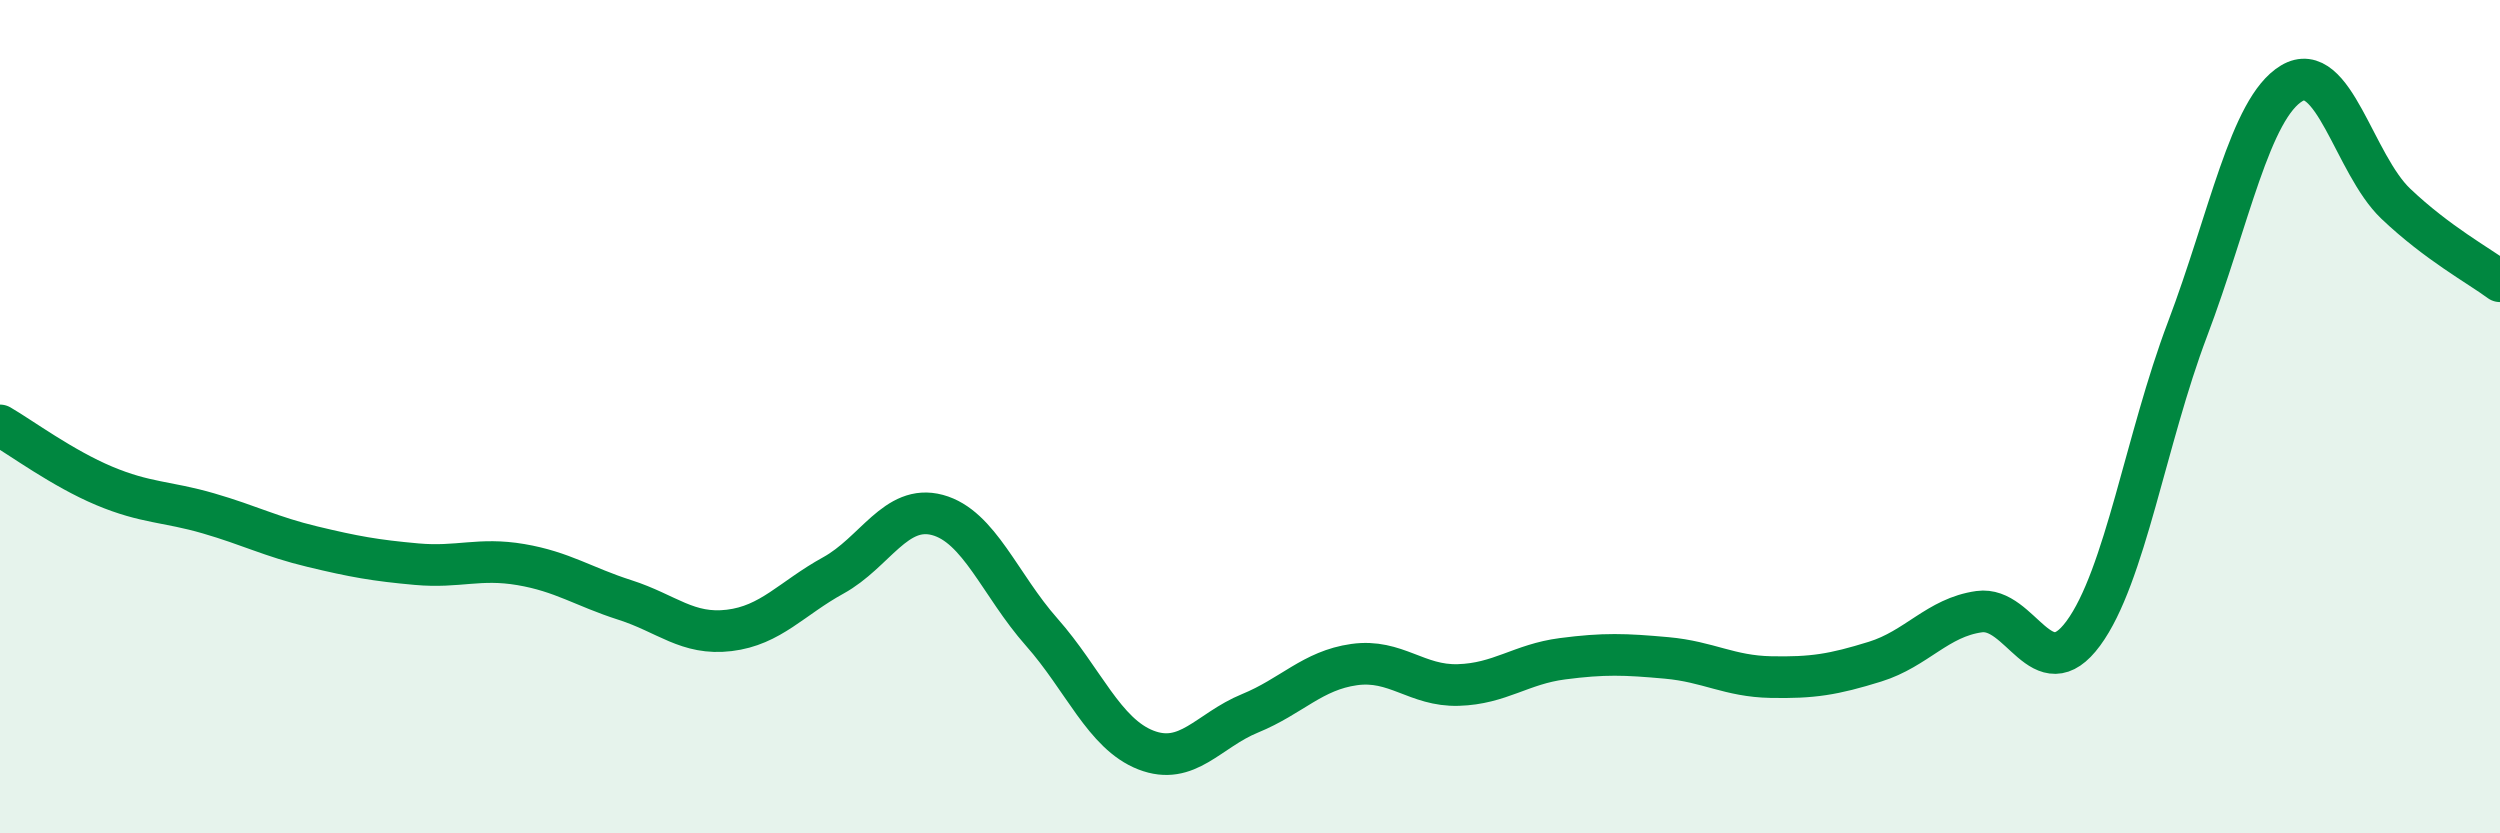
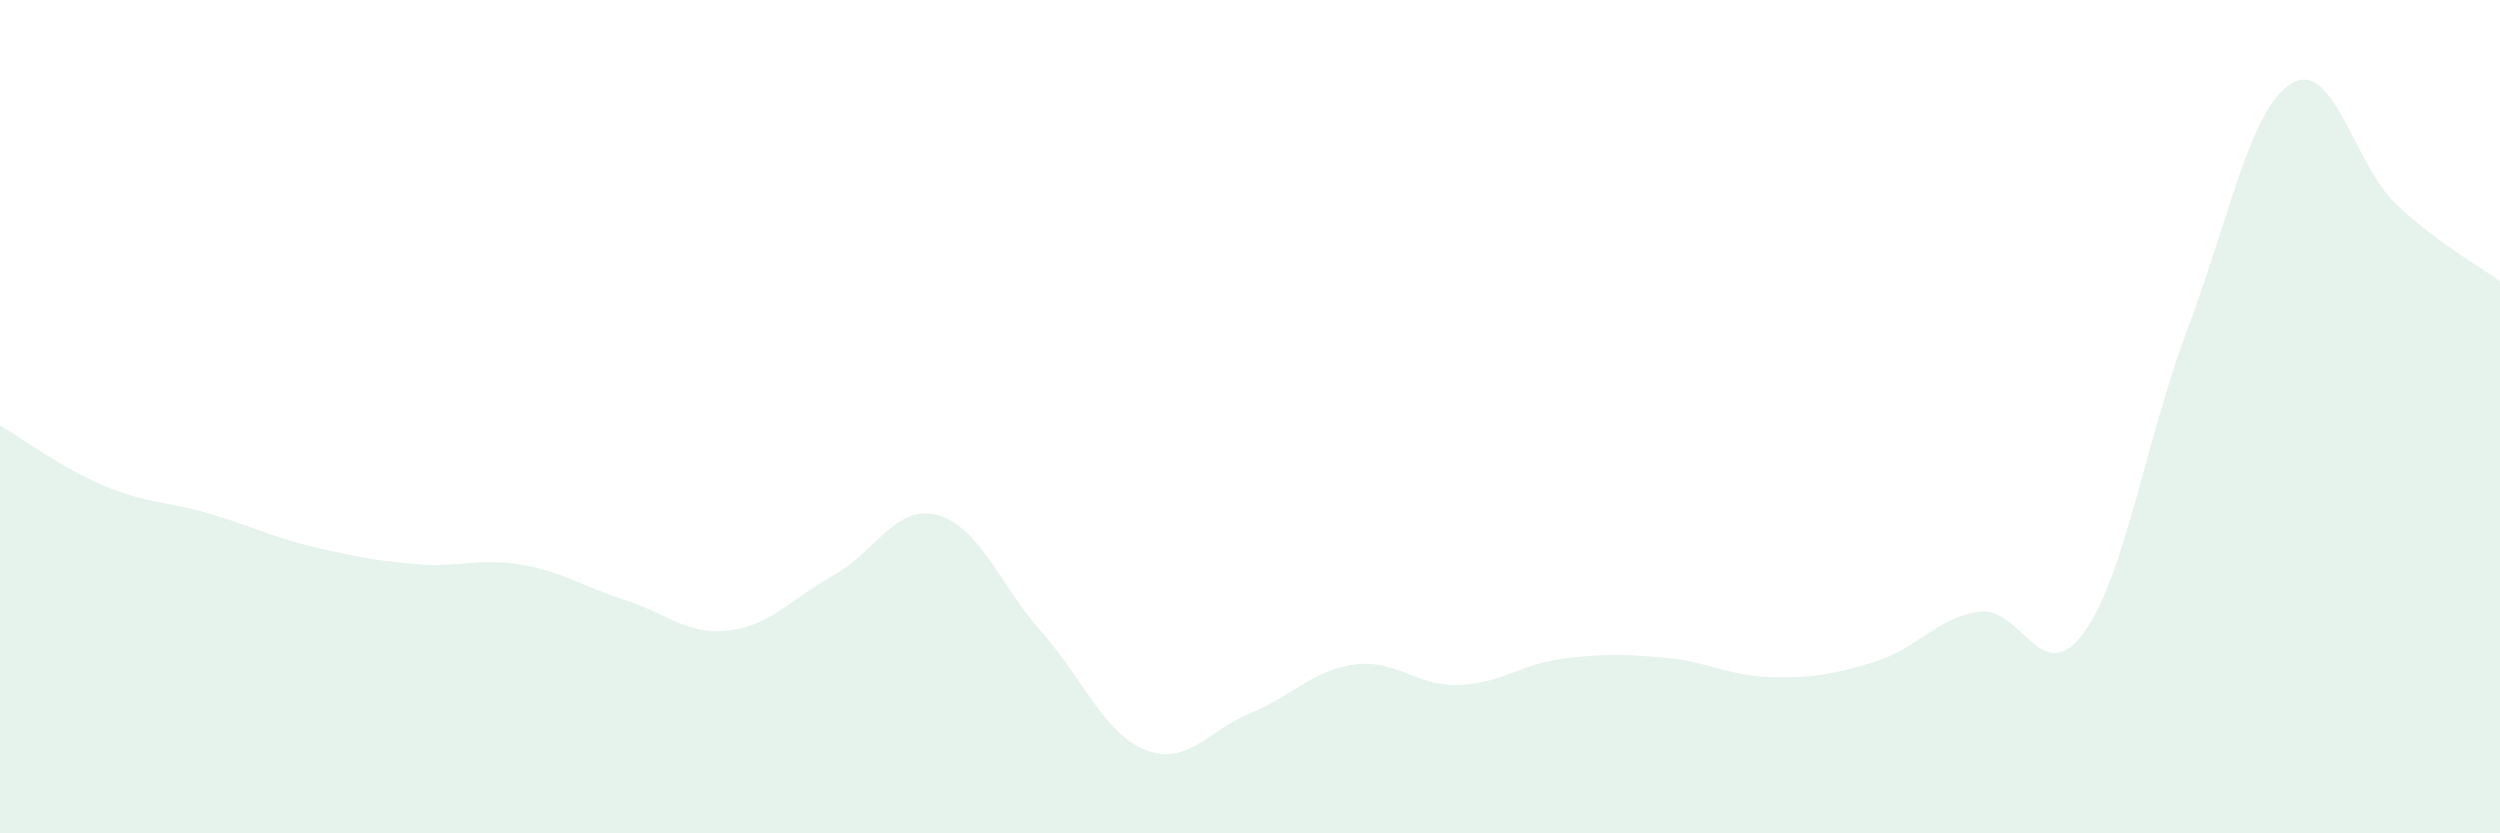
<svg xmlns="http://www.w3.org/2000/svg" width="60" height="20" viewBox="0 0 60 20">
  <path d="M 0,10.21 C 0.5,10.5 1.5,11.24 2.5,11.66 C 3.5,12.08 4,12.03 5,12.32 C 6,12.61 6.5,12.88 7.5,13.12 C 8.5,13.36 9,13.45 10,13.54 C 11,13.63 11.5,13.38 12.5,13.55 C 13.5,13.72 14,14.08 15,14.4 C 16,14.72 16.5,15.25 17.5,15.13 C 18.5,15.01 19,14.36 20,13.81 C 21,13.26 21.5,12.09 22.5,12.36 C 23.5,12.63 24,14.04 25,15.17 C 26,16.3 26.5,17.61 27.5,18 C 28.5,18.39 29,17.53 30,17.12 C 31,16.71 31.5,16.09 32.5,15.95 C 33.5,15.81 34,16.47 35,16.44 C 36,16.41 36.5,15.94 37.5,15.81 C 38.5,15.68 39,15.7 40,15.79 C 41,15.88 41.5,16.23 42.5,16.25 C 43.5,16.27 44,16.19 45,15.88 C 46,15.57 46.5,14.82 47.5,14.68 C 48.5,14.54 49,16.56 50,15.2 C 51,13.84 51.5,10.54 52.5,7.9 C 53.5,5.26 54,2.6 55,2 C 56,1.4 56.5,3.94 57.5,4.89 C 58.5,5.84 59.5,6.38 60,6.75L60 20L0 20Z" fill="#008740" opacity="0.1" stroke-linecap="round" stroke-linejoin="round" />
-   <path d="M 0,10.21 C 0.5,10.5 1.5,11.24 2.5,11.66 C 3.5,12.08 4,12.03 5,12.32 C 6,12.61 6.5,12.88 7.5,13.12 C 8.5,13.36 9,13.45 10,13.54 C 11,13.63 11.5,13.38 12.5,13.55 C 13.5,13.72 14,14.08 15,14.4 C 16,14.72 16.5,15.25 17.5,15.13 C 18.5,15.01 19,14.36 20,13.81 C 21,13.26 21.5,12.09 22.5,12.36 C 23.5,12.63 24,14.04 25,15.17 C 26,16.3 26.5,17.61 27.5,18 C 28.5,18.39 29,17.53 30,17.12 C 31,16.71 31.5,16.09 32.5,15.95 C 33.5,15.81 34,16.47 35,16.44 C 36,16.41 36.5,15.94 37.5,15.81 C 38.5,15.68 39,15.7 40,15.79 C 41,15.88 41.5,16.23 42.5,16.25 C 43.5,16.27 44,16.19 45,15.88 C 46,15.57 46.5,14.82 47.5,14.68 C 48.5,14.54 49,16.56 50,15.2 C 51,13.84 51.5,10.54 52.5,7.9 C 53.5,5.26 54,2.6 55,2 C 56,1.4 56.5,3.94 57.5,4.89 C 58.5,5.84 59.5,6.38 60,6.75" stroke="#008740" stroke-width="1" fill="none" stroke-linecap="round" stroke-linejoin="round" />
</svg>